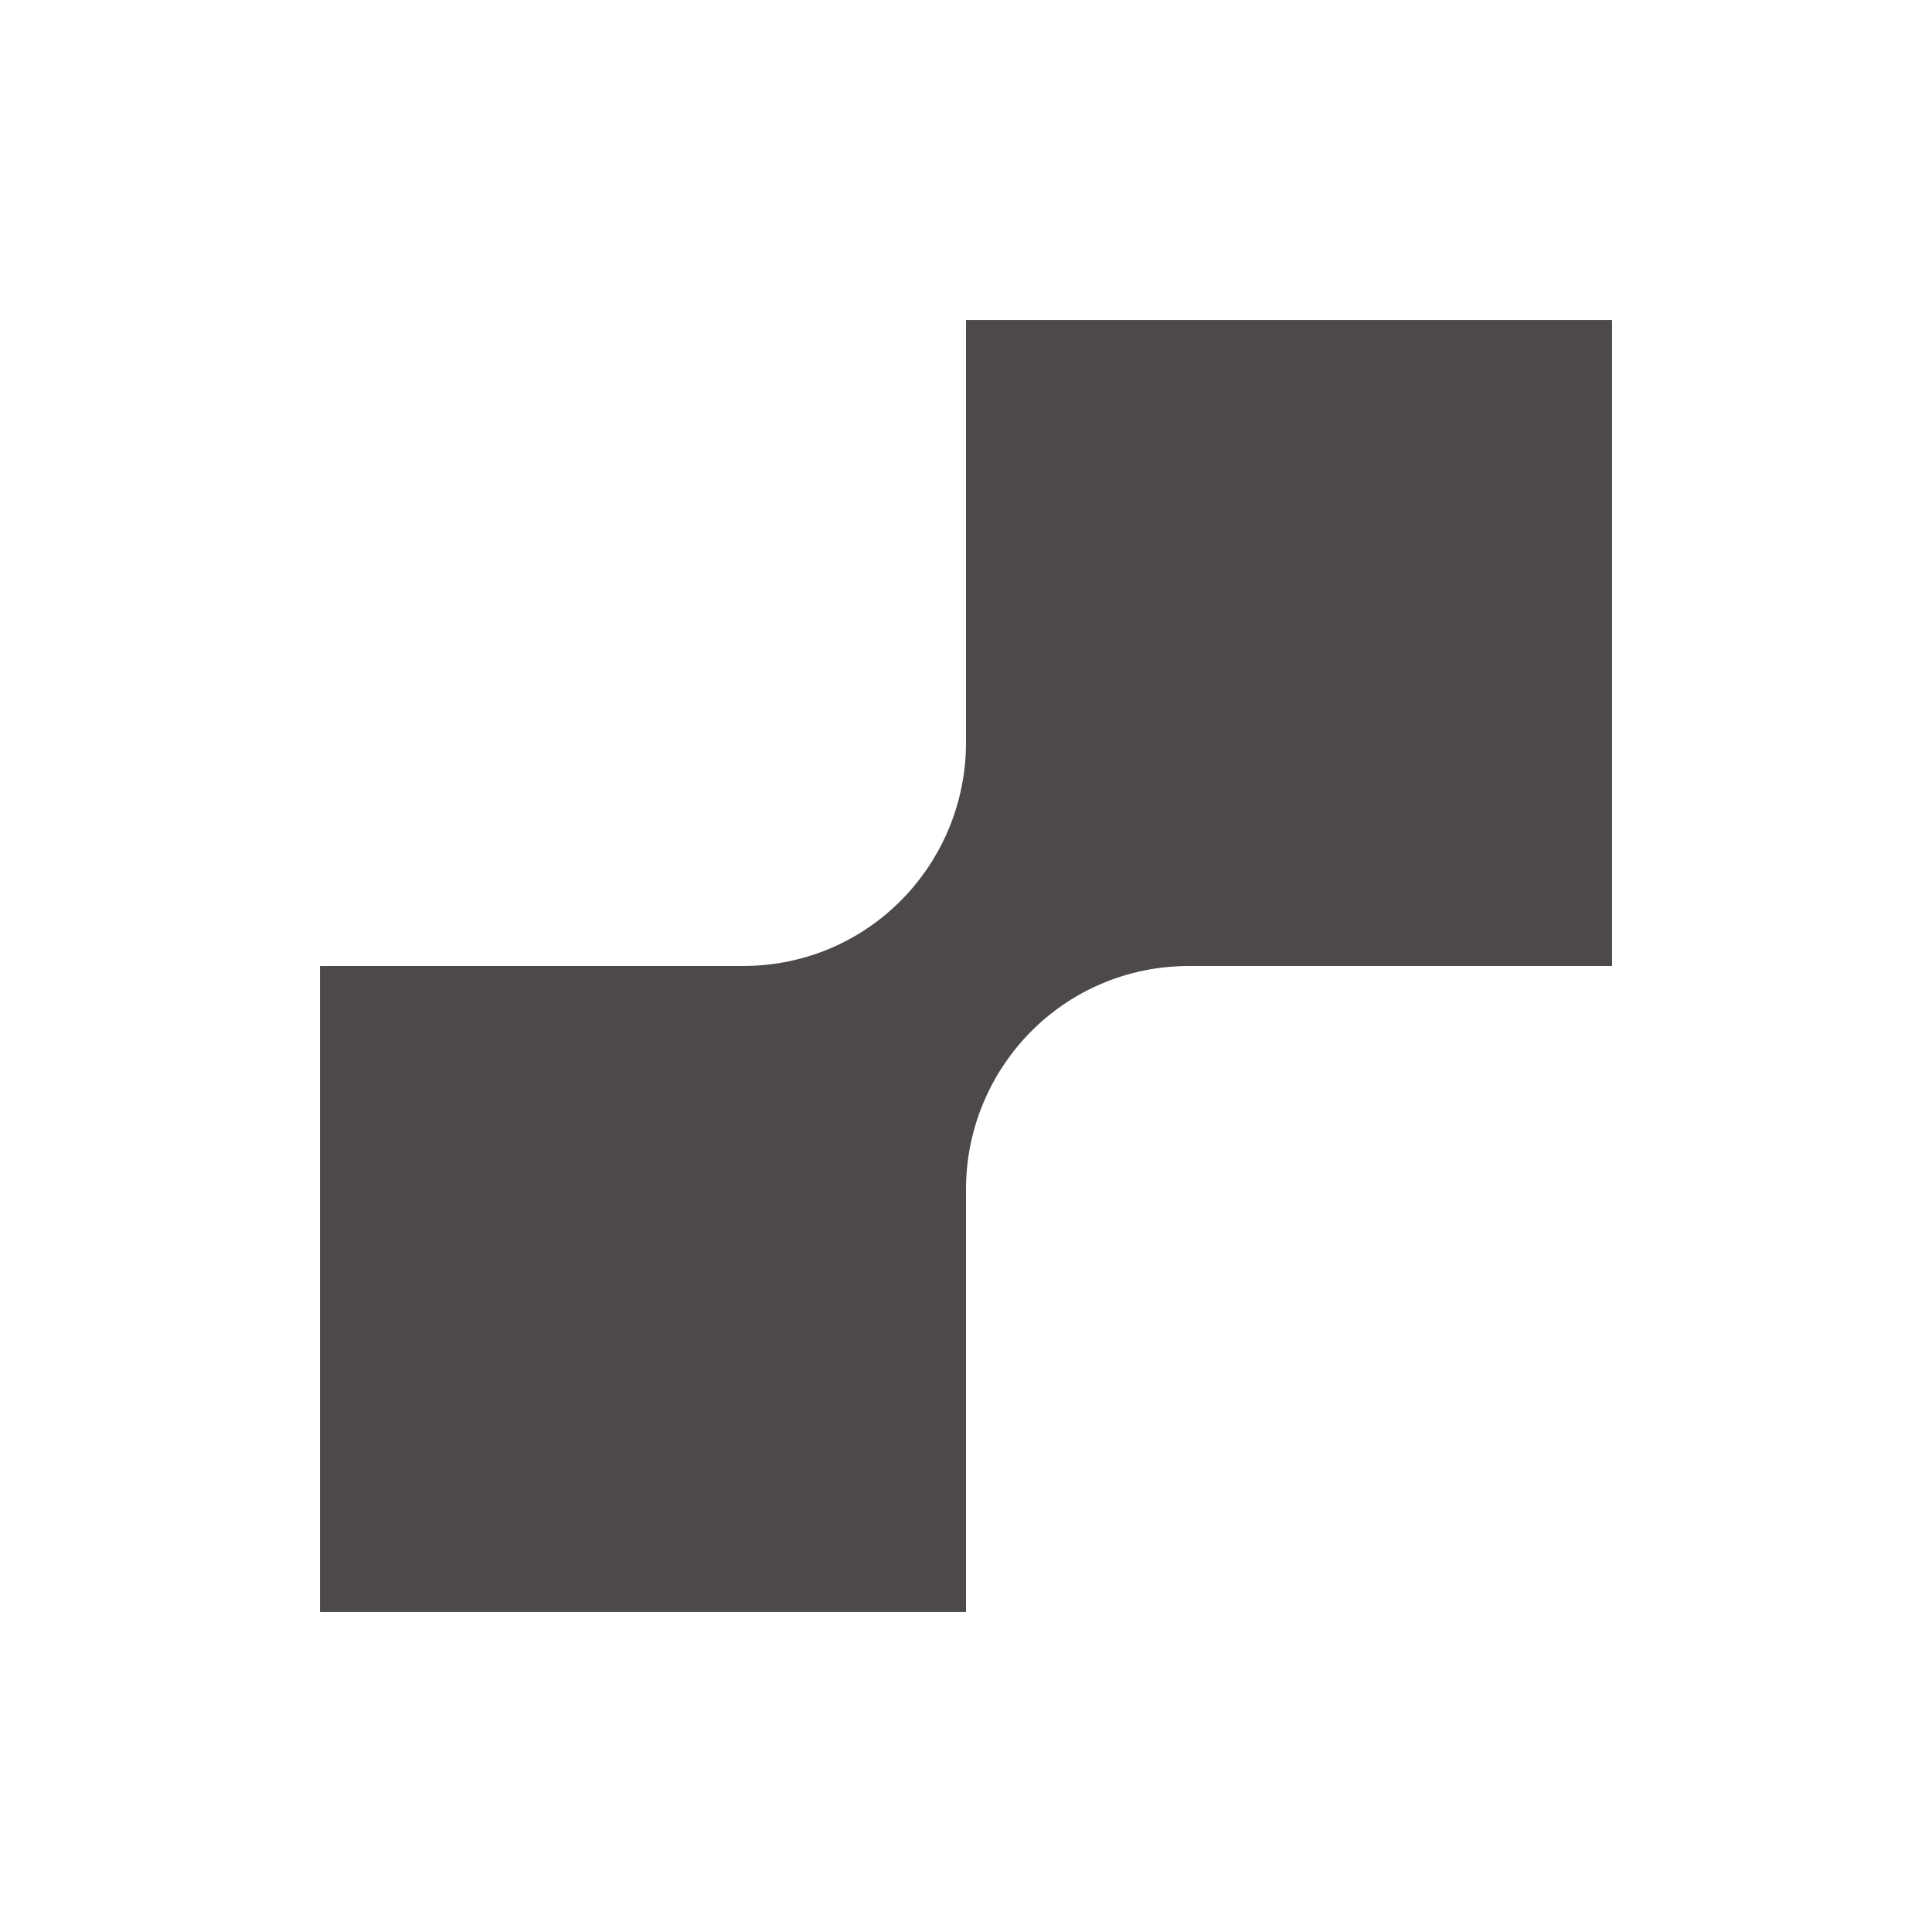
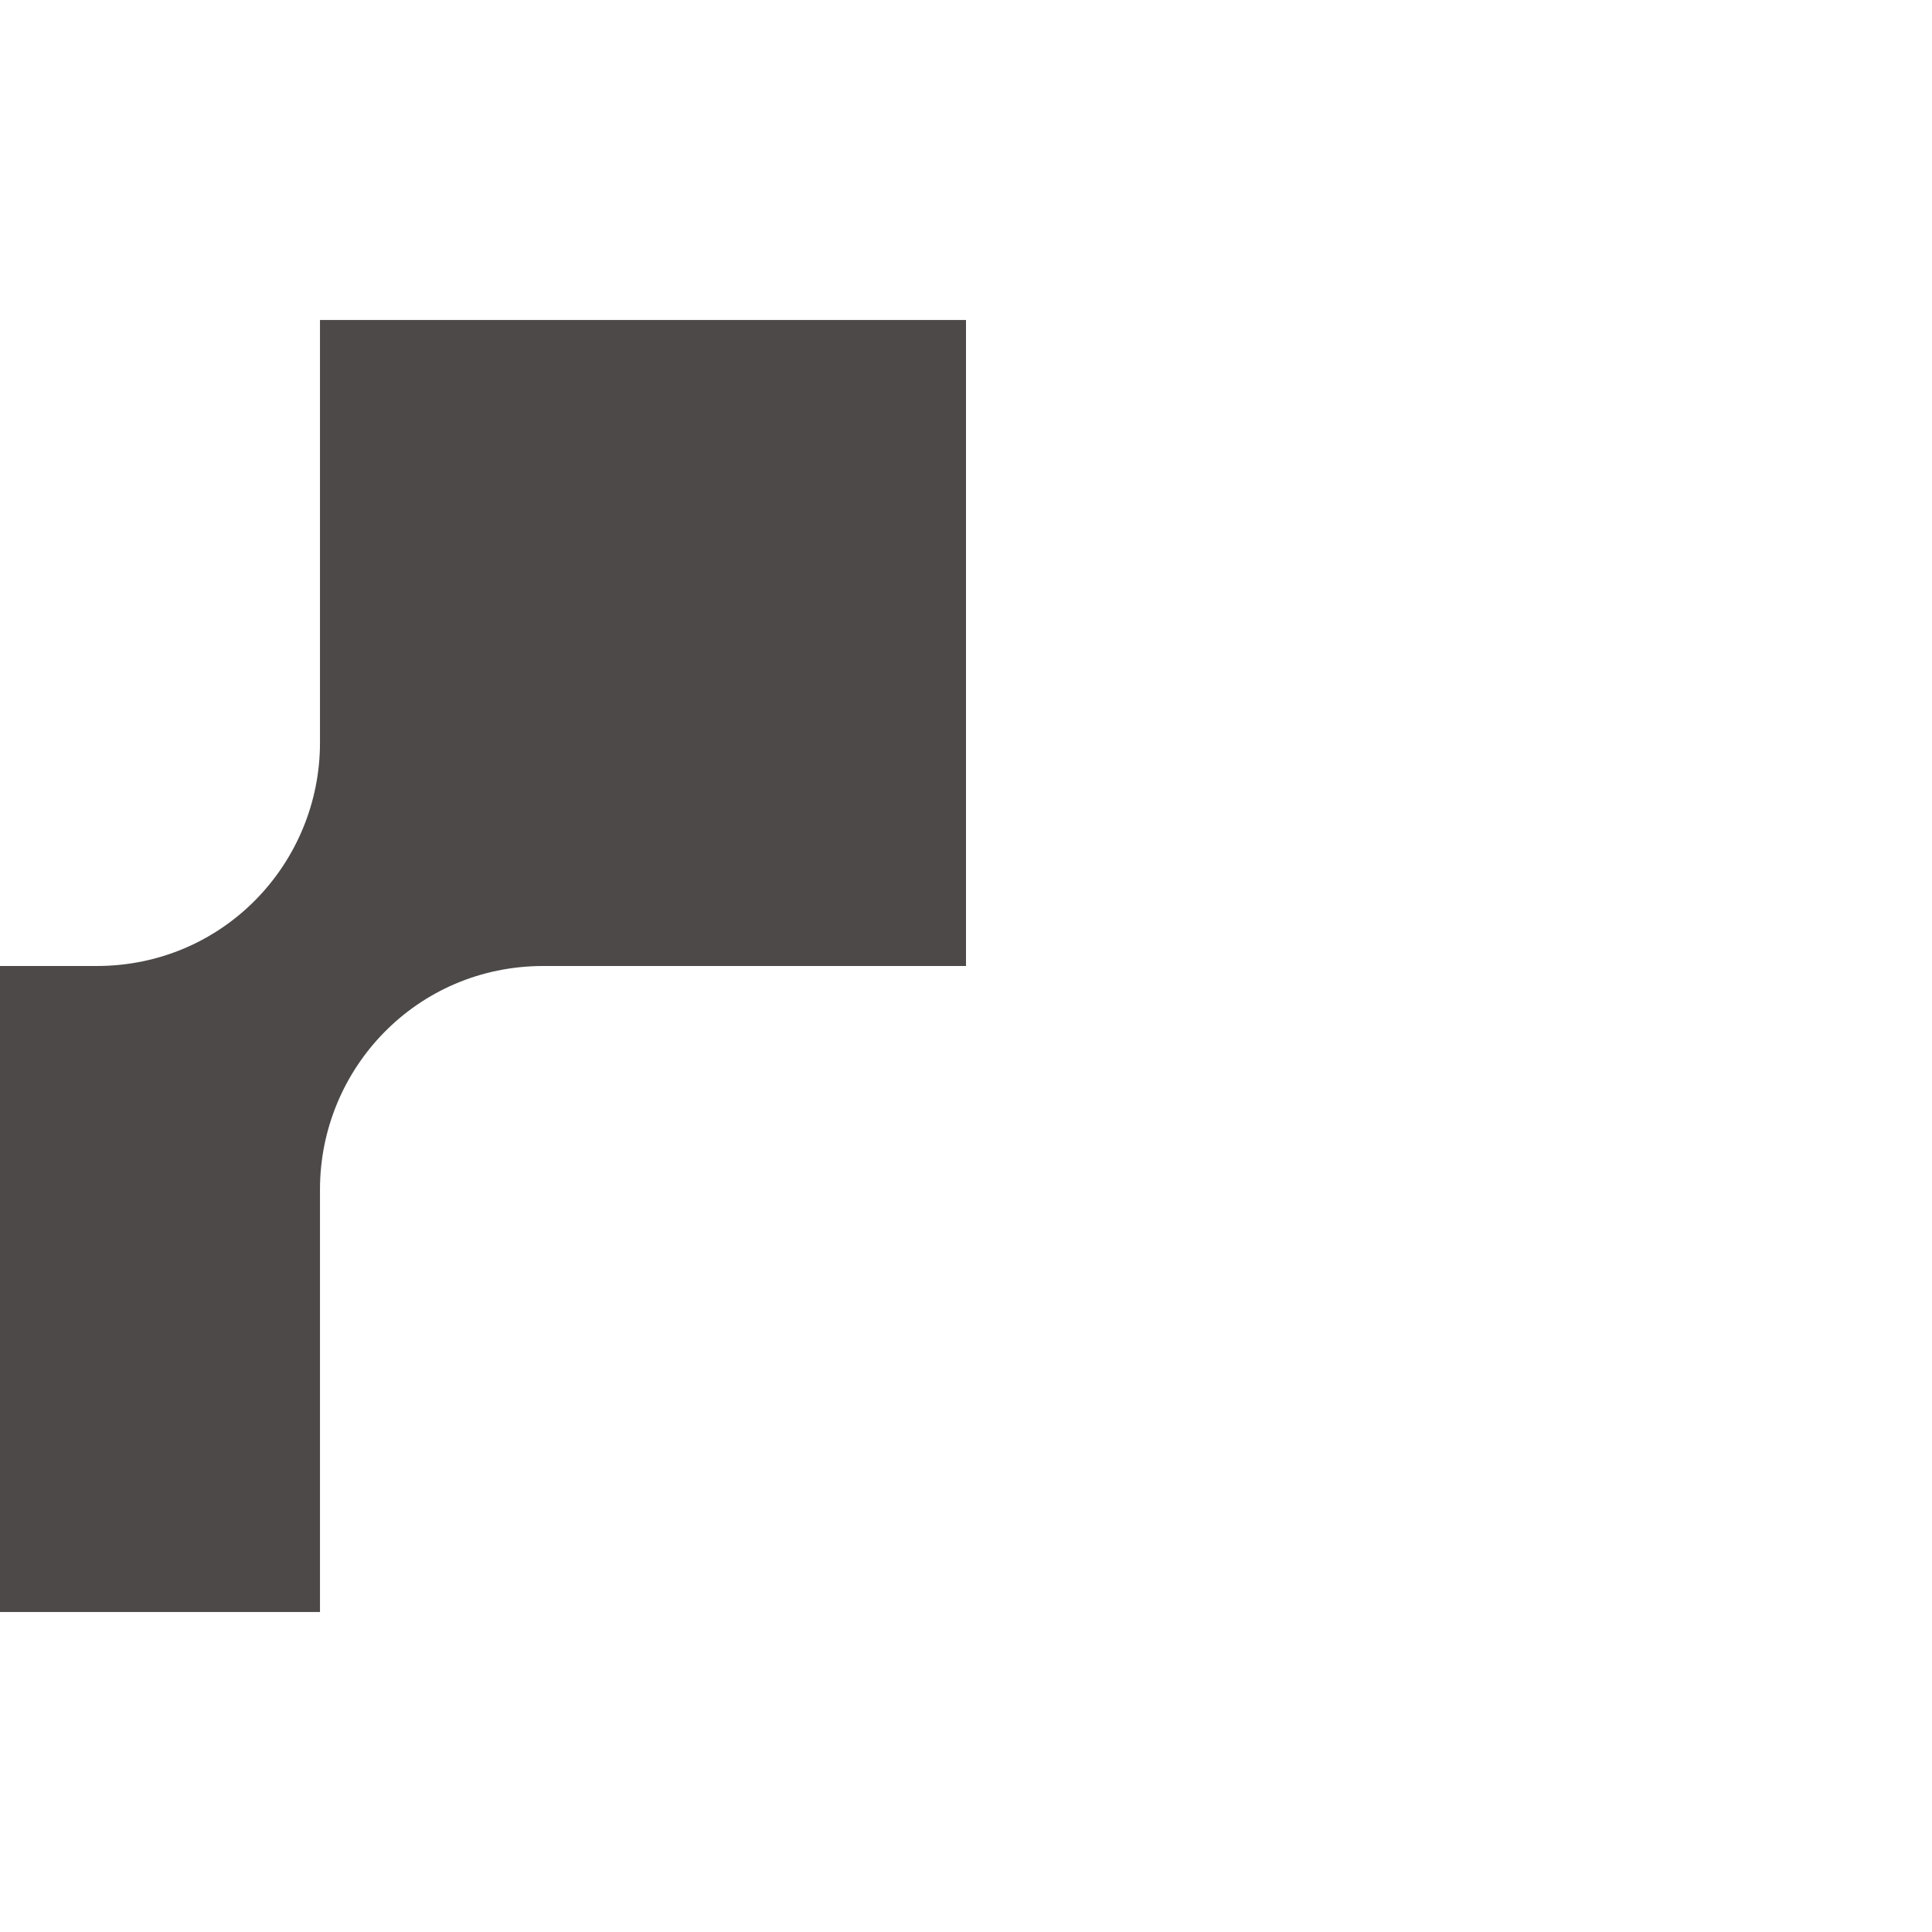
<svg xmlns="http://www.w3.org/2000/svg" id="GRIT_LOGO_MARK" data-name="GRIT_LOGO_MARK" version="1.1" viewBox="0 0 32 32">
-   <rect width="32" height="32" style="fill: #fff;" />
-   <path d="M5.3,26.7h10.7v-4.4s0-2.6,0-2.6c0-2,1.6-3.7,3.7-3.7h2.6s4.4,0,4.4,0V5.3h-10.7s0,4.4,0,4.4v2.6c0,2-1.6,3.7-3.7,3.7h-7v10.7Z" style="fill: #4c4948;" />
+   <path d="M5.3,26.7v-4.4s0-2.6,0-2.6c0-2,1.6-3.7,3.7-3.7h2.6s4.4,0,4.4,0V5.3h-10.7s0,4.4,0,4.4v2.6c0,2-1.6,3.7-3.7,3.7h-7v10.7Z" style="fill: #4c4948;" />
</svg>